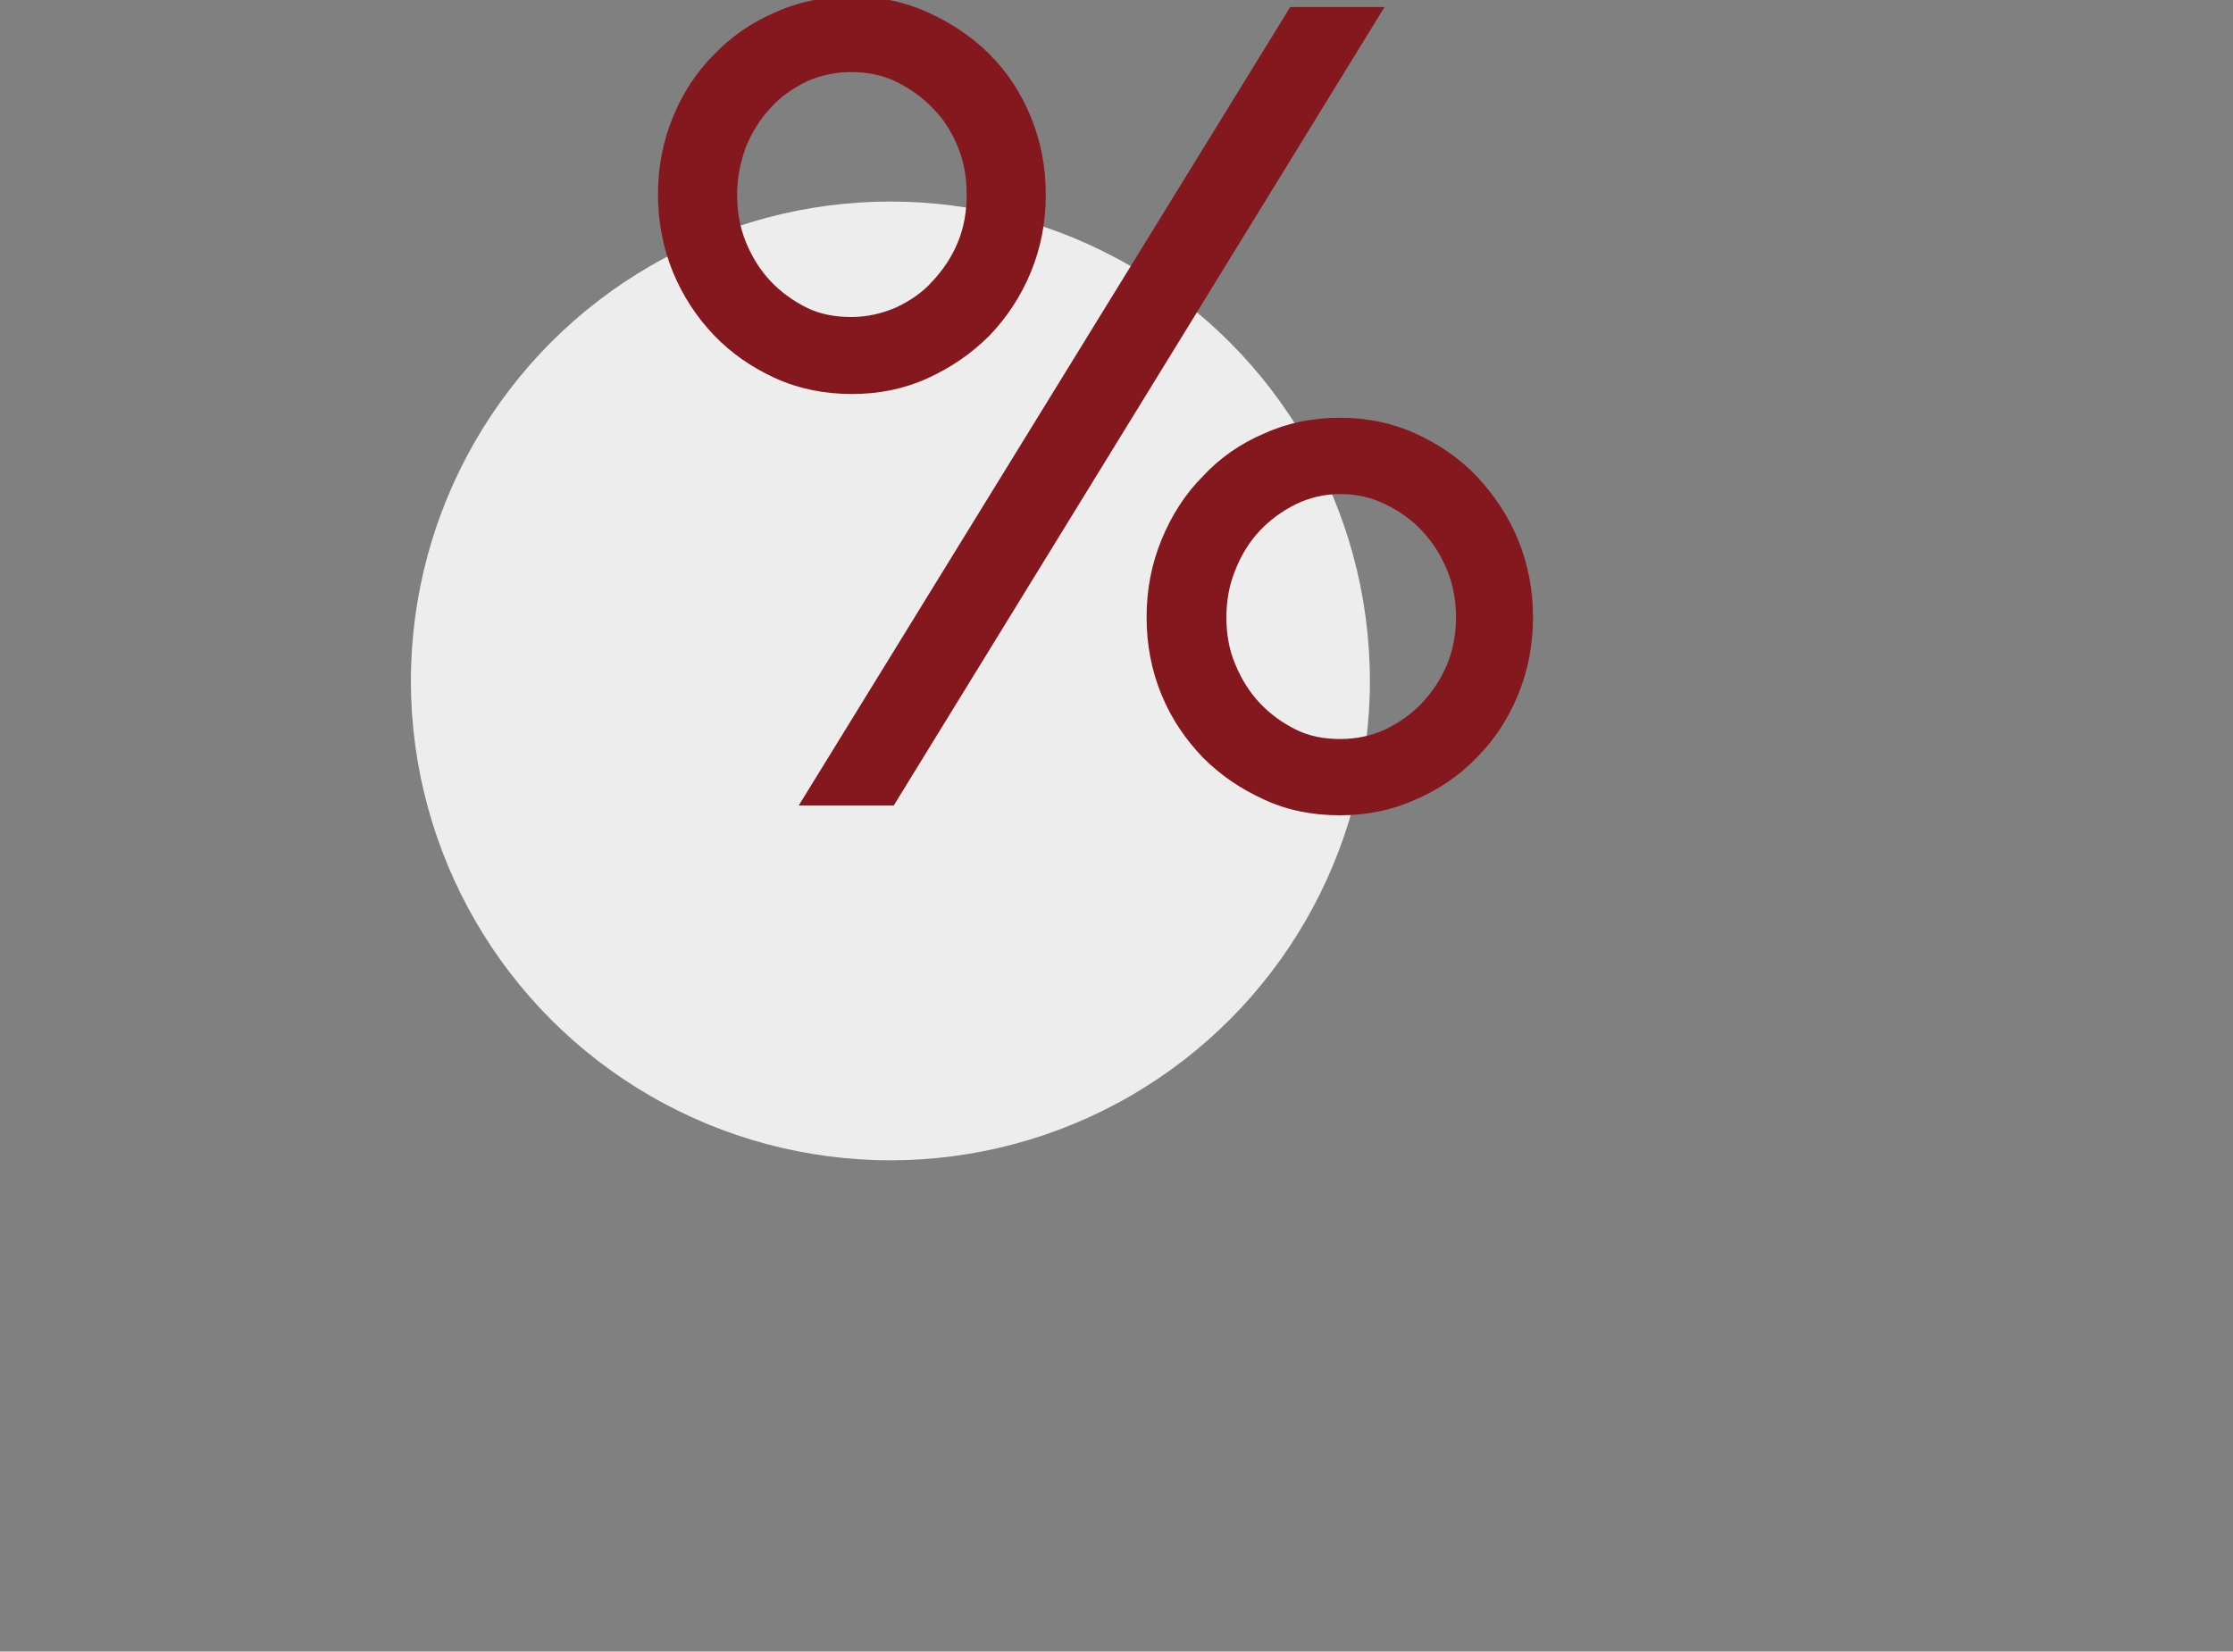
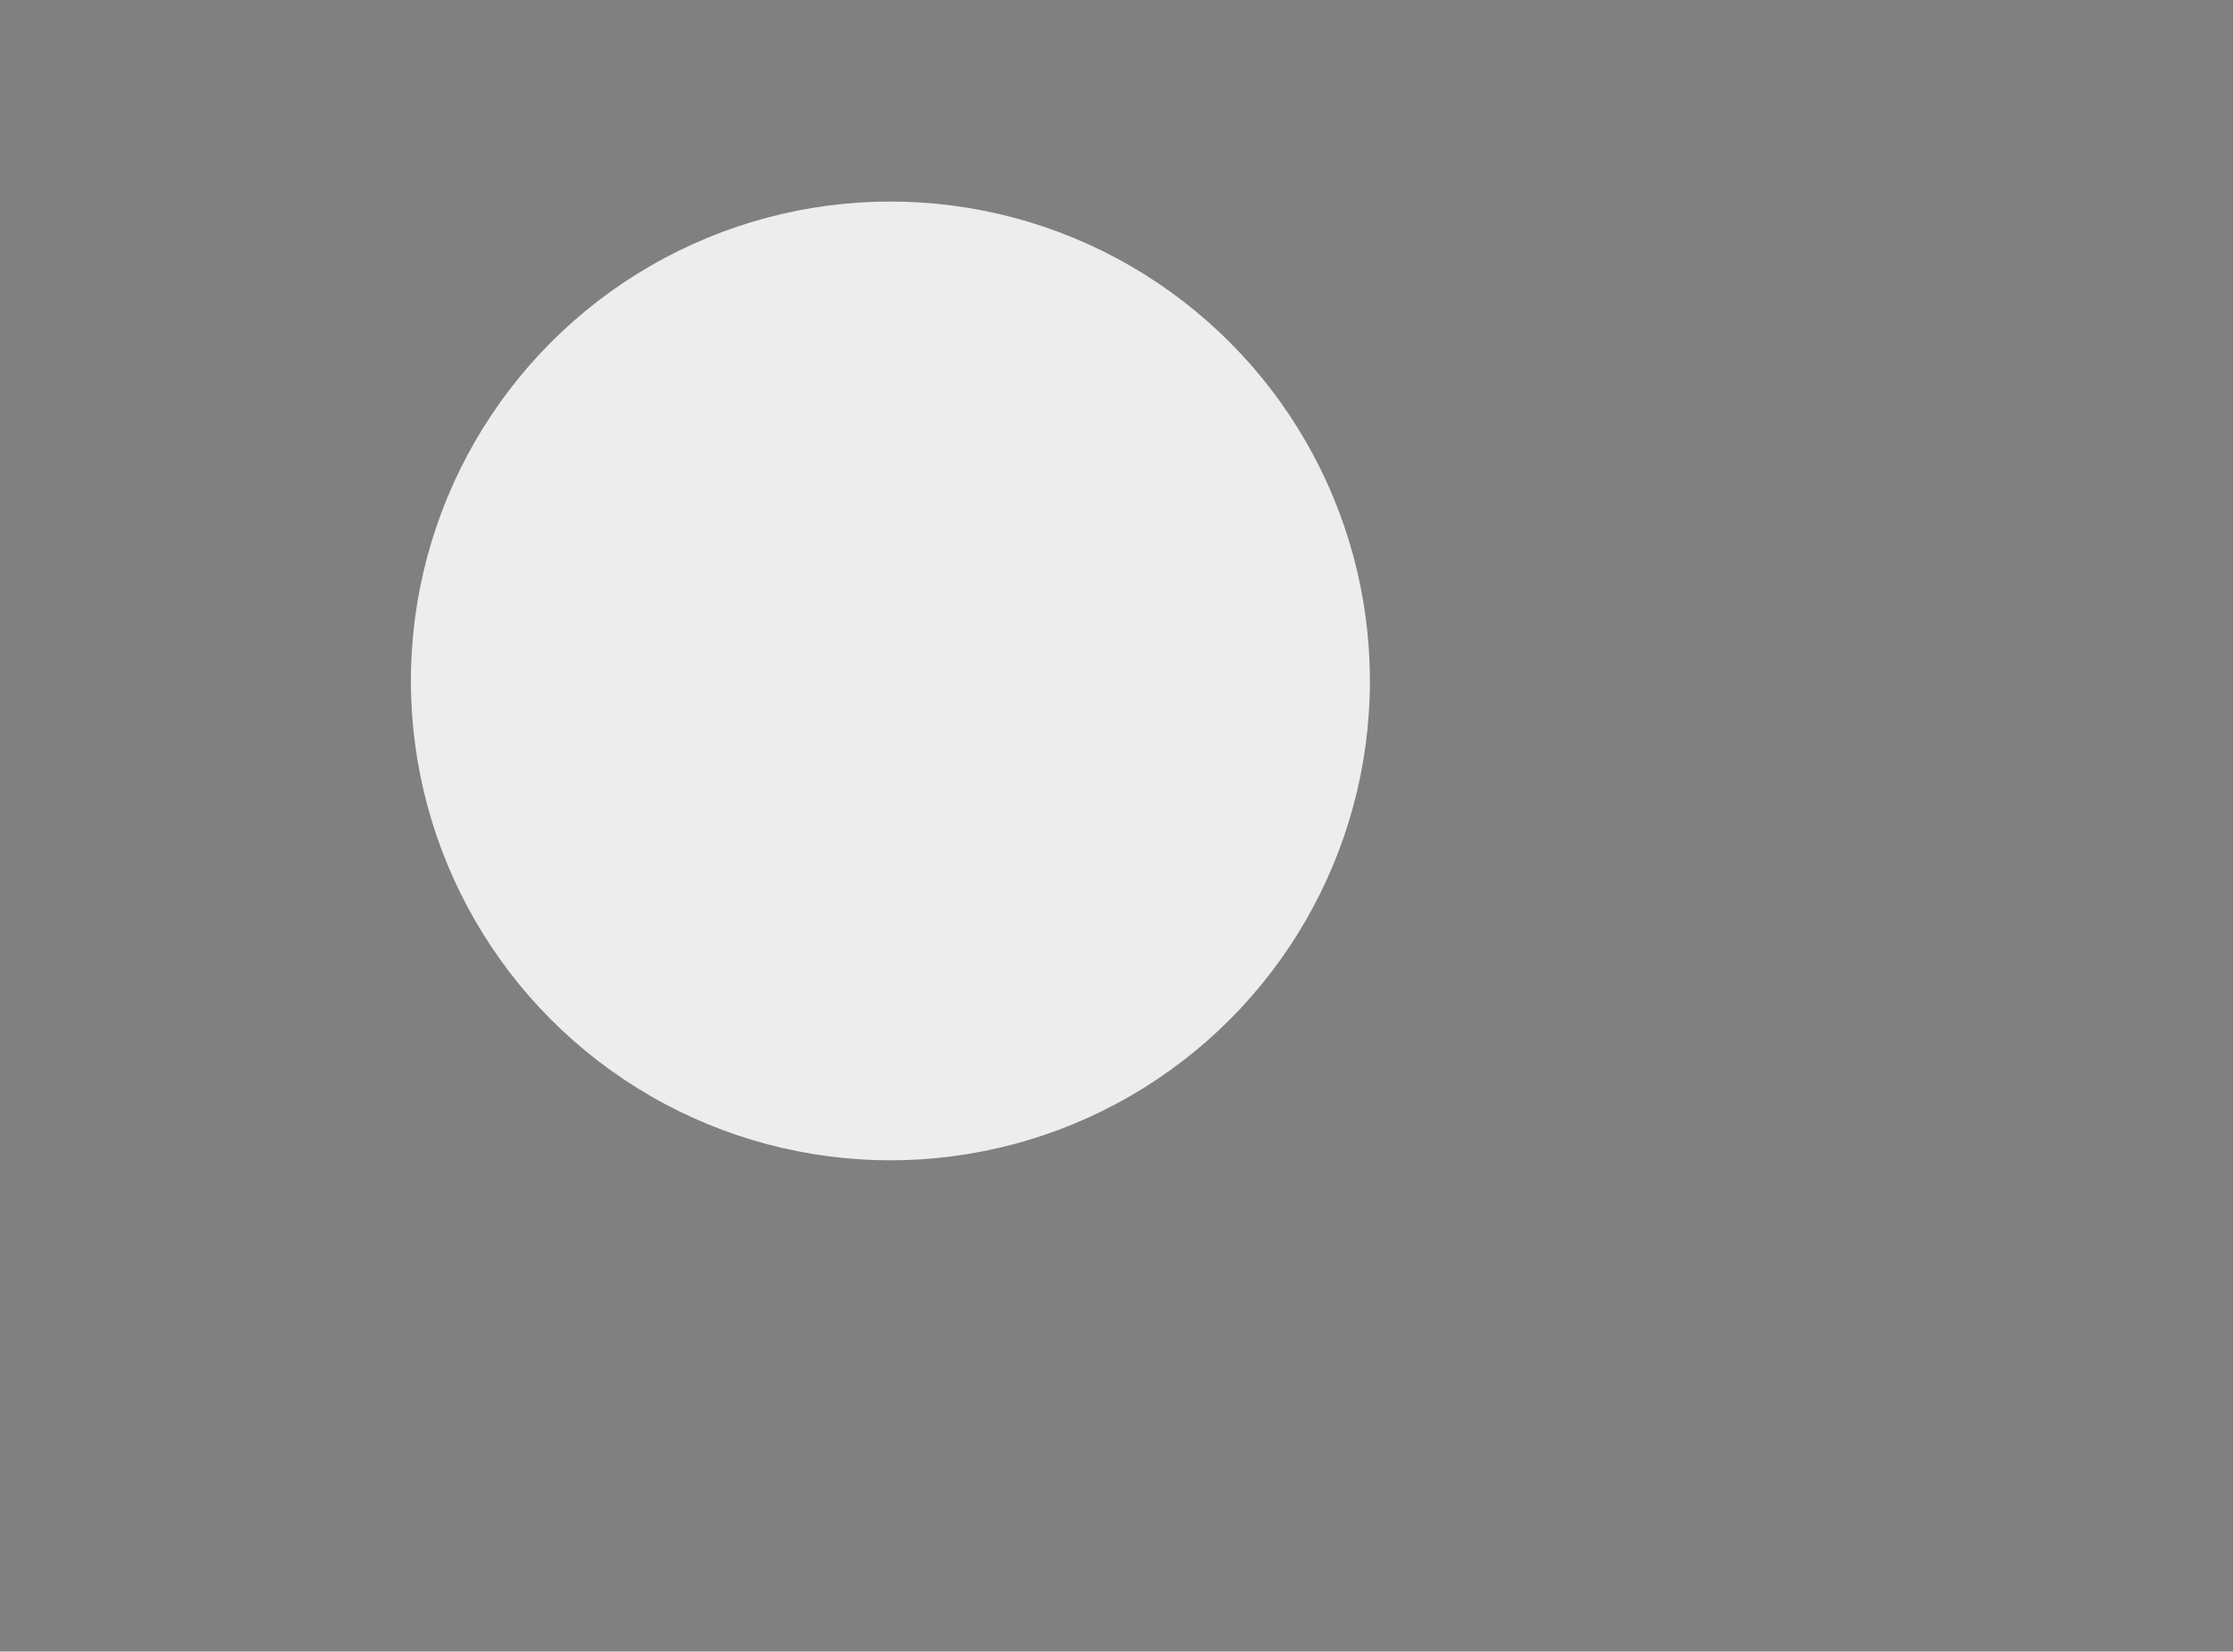
<svg xmlns="http://www.w3.org/2000/svg" version="1.1" id="Ebene_1" x="0px" y="0px" viewBox="0 0 319 236" style="enable-background:new 0 0 319 236;" xml:space="preserve">
  <rect x="0" y="0" width="319" height="236" fill="#808080" stroke="none" />
  <style type="text/css">
	.st0{fill-rule:evenodd;clip-rule:evenodd;fill:#EDEDED;}
	.st1{fill:#85171E;stroke:#85171E;stroke-miterlimit:10;}
</style>
  <circle class="st0" cx="127.2" cy="97.3" r="68.5" />
  <g>
-     <path class="st1" d="M94.5,27.8c0-3.9,0.7-7.5,2.1-10.9c1.4-3.4,3.3-6.3,5.8-8.8c2.4-2.5,5.3-4.5,8.6-5.9c3.3-1.5,6.9-2.2,10.7-2.2   c3.8,0,7.3,0.7,10.6,2.2c3.3,1.5,6.2,3.4,8.7,5.9c2.5,2.5,4.4,5.4,5.8,8.8c1.4,3.4,2.1,7,2.1,10.9s-0.7,7.5-2.1,10.9   c-1.4,3.4-3.4,6.4-5.8,8.9c-2.5,2.5-5.4,4.5-8.7,6c-3.3,1.5-6.8,2.2-10.6,2.2c-3.8,0-7.4-0.7-10.7-2.2c-3.3-1.5-6.2-3.5-8.6-6   c-2.4-2.5-4.4-5.5-5.8-8.9C95.2,35.3,94.5,31.6,94.5,27.8z M104.8,27.8c0,2.5,0.4,4.8,1.3,7c0.9,2.2,2.1,4.1,3.6,5.7   c1.5,1.6,3.3,2.9,5.3,3.9c2,1,4.3,1.4,6.6,1.4c2.3,0,4.5-0.5,6.6-1.4c2.1-1,3.9-2.2,5.4-3.9c1.5-1.6,2.8-3.5,3.7-5.7   c0.9-2.2,1.3-4.5,1.3-7c0-2.5-0.4-4.8-1.3-7c-0.9-2.2-2.1-4.1-3.7-5.7c-1.5-1.6-3.4-2.9-5.4-3.9c-2.1-1-4.3-1.4-6.6-1.4   c-2.4,0-4.6,0.5-6.6,1.4c-2,1-3.8,2.2-5.3,3.9c-1.5,1.6-2.7,3.5-3.6,5.7C105.3,23,104.8,25.3,104.8,27.8z M115,114.6L184.6,1.5   h12.3l-69.5,113.1H115z M164.3,88.2c0-3.9,0.7-7.5,2.1-10.9c1.4-3.4,3.3-6.4,5.8-8.9c2.4-2.6,5.3-4.6,8.6-6   c3.3-1.5,6.8-2.2,10.6-2.2c3.8,0,7.3,0.7,10.6,2.2c3.3,1.5,6.2,3.5,8.6,6c2.4,2.6,4.4,5.5,5.8,8.9c1.4,3.4,2.1,7,2.1,10.9   s-0.7,7.5-2.1,10.9c-1.4,3.4-3.3,6.3-5.8,8.8c-2.4,2.5-5.3,4.5-8.6,5.9c-3.3,1.5-6.8,2.2-10.6,2.2c-3.8,0-7.4-0.7-10.6-2.2   c-3.3-1.5-6.1-3.4-8.6-5.9c-2.4-2.5-4.4-5.4-5.8-8.8C165,95.7,164.3,92.1,164.3,88.2z M174.7,88.2c0,2.5,0.4,4.8,1.3,6.9   c0.9,2.2,2.1,4.1,3.6,5.7c1.5,1.6,3.3,2.9,5.3,3.9c2,1,4.2,1.4,6.6,1.4c2.4,0,4.6-0.5,6.6-1.4c2-1,3.8-2.2,5.4-3.9   c1.5-1.6,2.8-3.5,3.7-5.7c0.9-2.2,1.3-4.5,1.3-6.9c0-2.4-0.4-4.7-1.3-6.9c-0.9-2.2-2.1-4.1-3.7-5.8c-1.5-1.6-3.3-2.9-5.4-3.9   c-2-1-4.2-1.5-6.6-1.5c-2.4,0-4.5,0.5-6.6,1.5c-2,1-3.8,2.3-5.3,3.9c-1.5,1.6-2.7,3.5-3.6,5.8C175.1,83.5,174.7,85.8,174.7,88.2z" />
-   </g>
+     </g>
</svg>